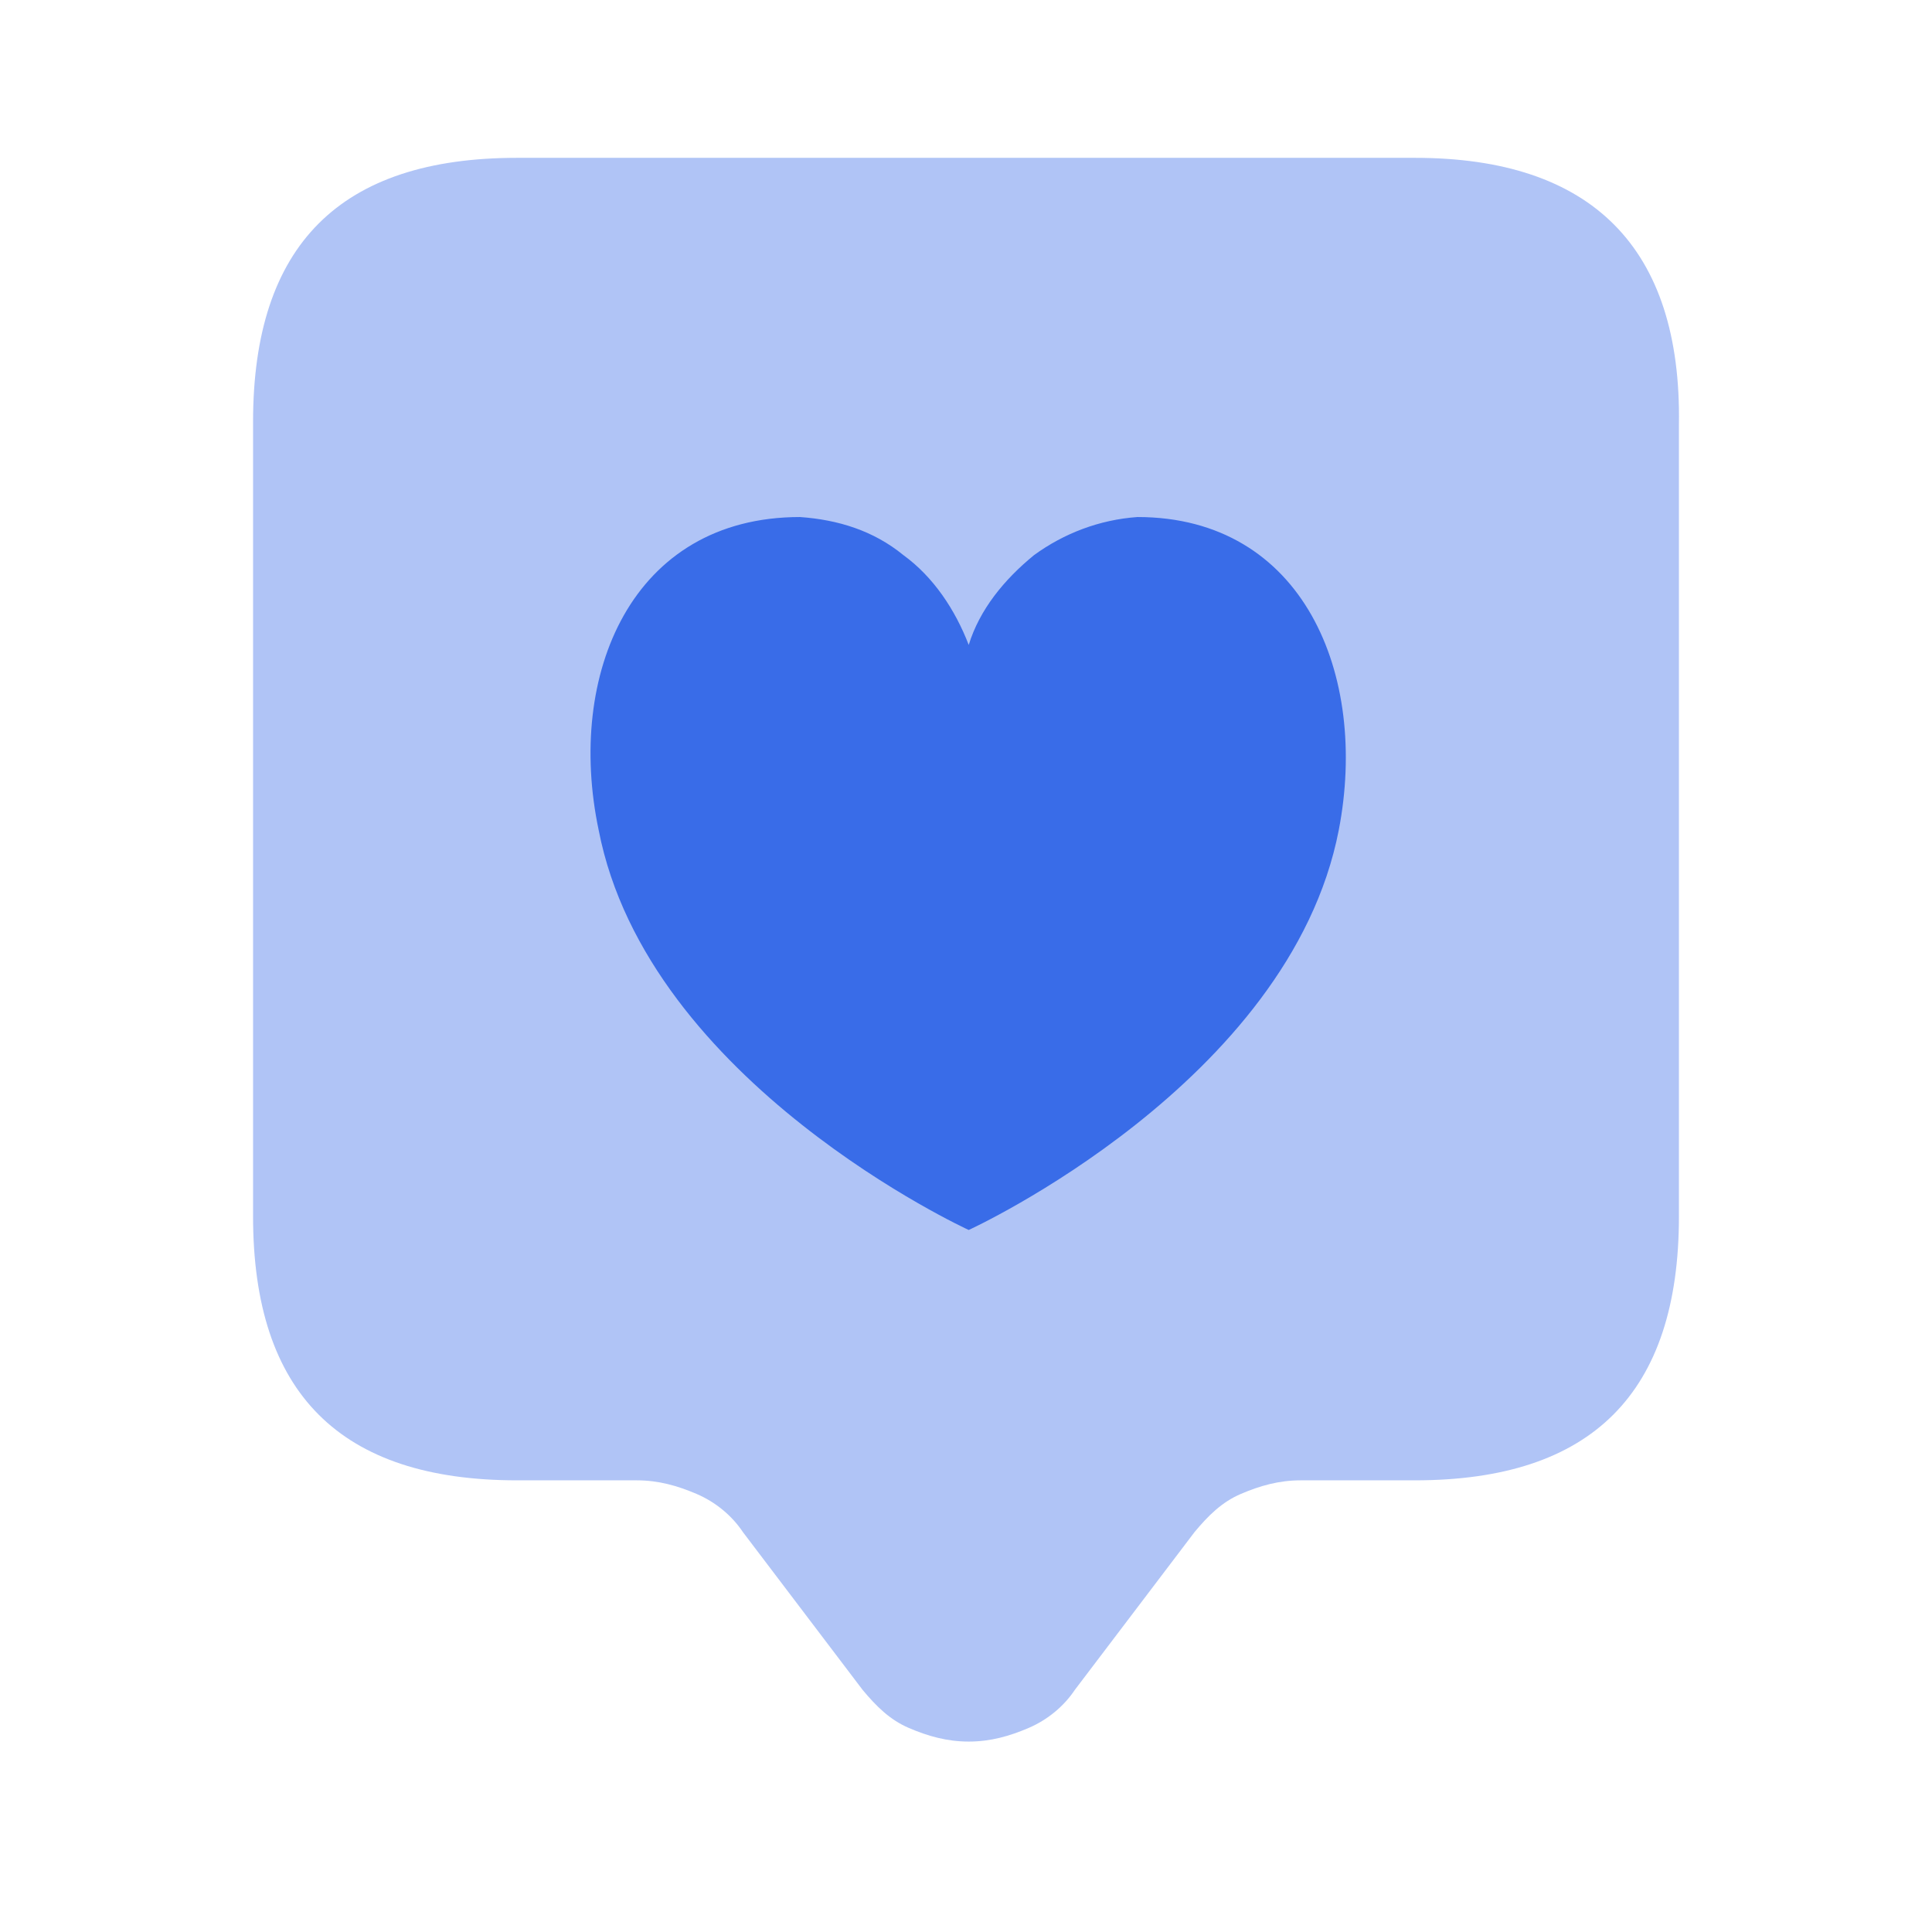
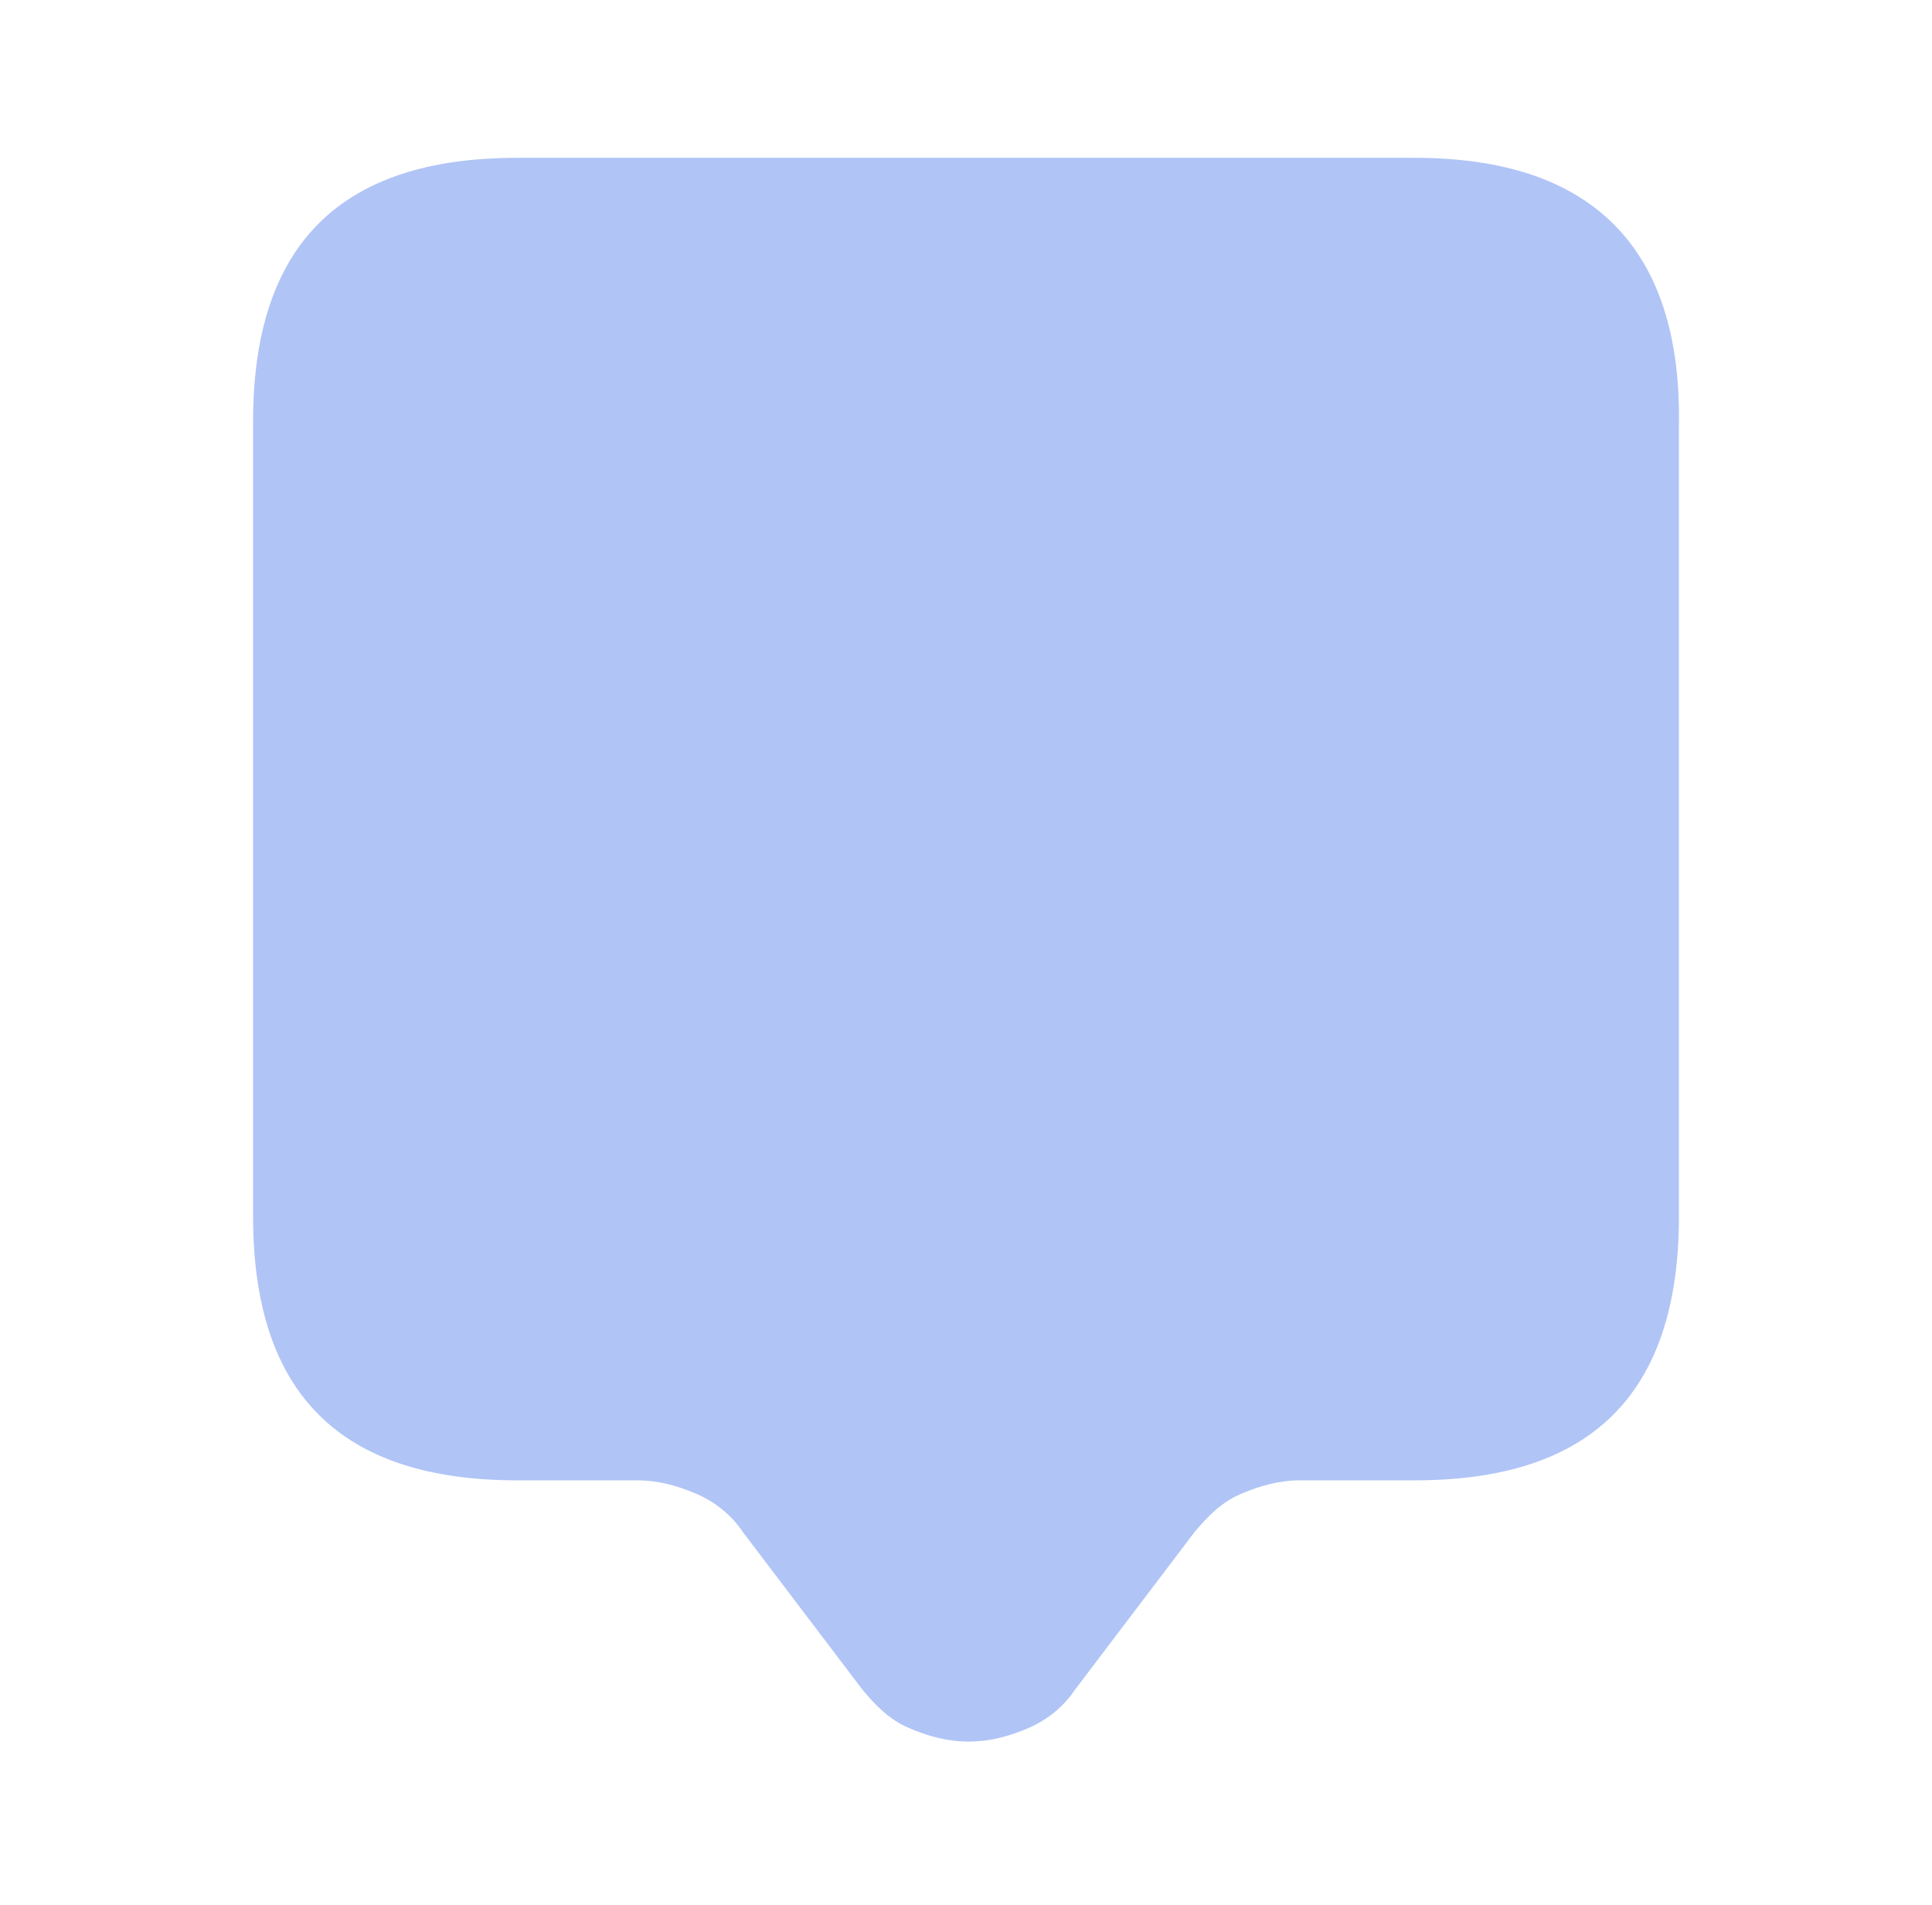
<svg xmlns="http://www.w3.org/2000/svg" version="1.1" id="Warstwa_1" x="0px" y="0px" viewBox="0 0 71 70" style="enable-background:new 0 0 71 70;" xml:space="preserve">
  <style type="text/css">
	.st0{fill:#B0C4F6;}
	.st1{fill:#396CE8;}
</style>
  <path class="st0" d="M52,5.8H19c-6.5,0-9.7,3.2-9.7,9.7v29.2c0,6.5,3.2,9.7,9.7,9.7h4.4c0.8,0,1.5,0.2,2.2,0.5  c0.7,0.3,1.3,0.8,1.7,1.4l4.4,5.8c0.5,0.6,1,1.1,1.7,1.4c0.7,0.3,1.4,0.5,2.2,0.5s1.5-0.2,2.2-0.5c0.7-0.3,1.3-0.8,1.7-1.4l4.4-5.8  c0.5-0.6,1-1.1,1.7-1.4c0.7-0.3,1.4-0.5,2.2-0.5H52c6.5,0,9.7-3.2,9.7-9.7V15.6C61.8,9.1,58.5,5.8,52,5.8z" />
-   <path class="st1" d="M49.2,30.5c-1.8,9.3-13.6,14.7-13.6,14.7s-11.8-5.4-13.6-14.7C20.8,24.8,23.2,19,29.4,19  c1.4,0.1,2.7,0.5,3.8,1.4c1.1,0.8,1.9,2,2.4,3.3c0.4-1.3,1.3-2.4,2.4-3.3c1.1-0.8,2.4-1.3,3.8-1.4C47.9,19,50.3,24.8,49.2,30.5z" />
</svg>